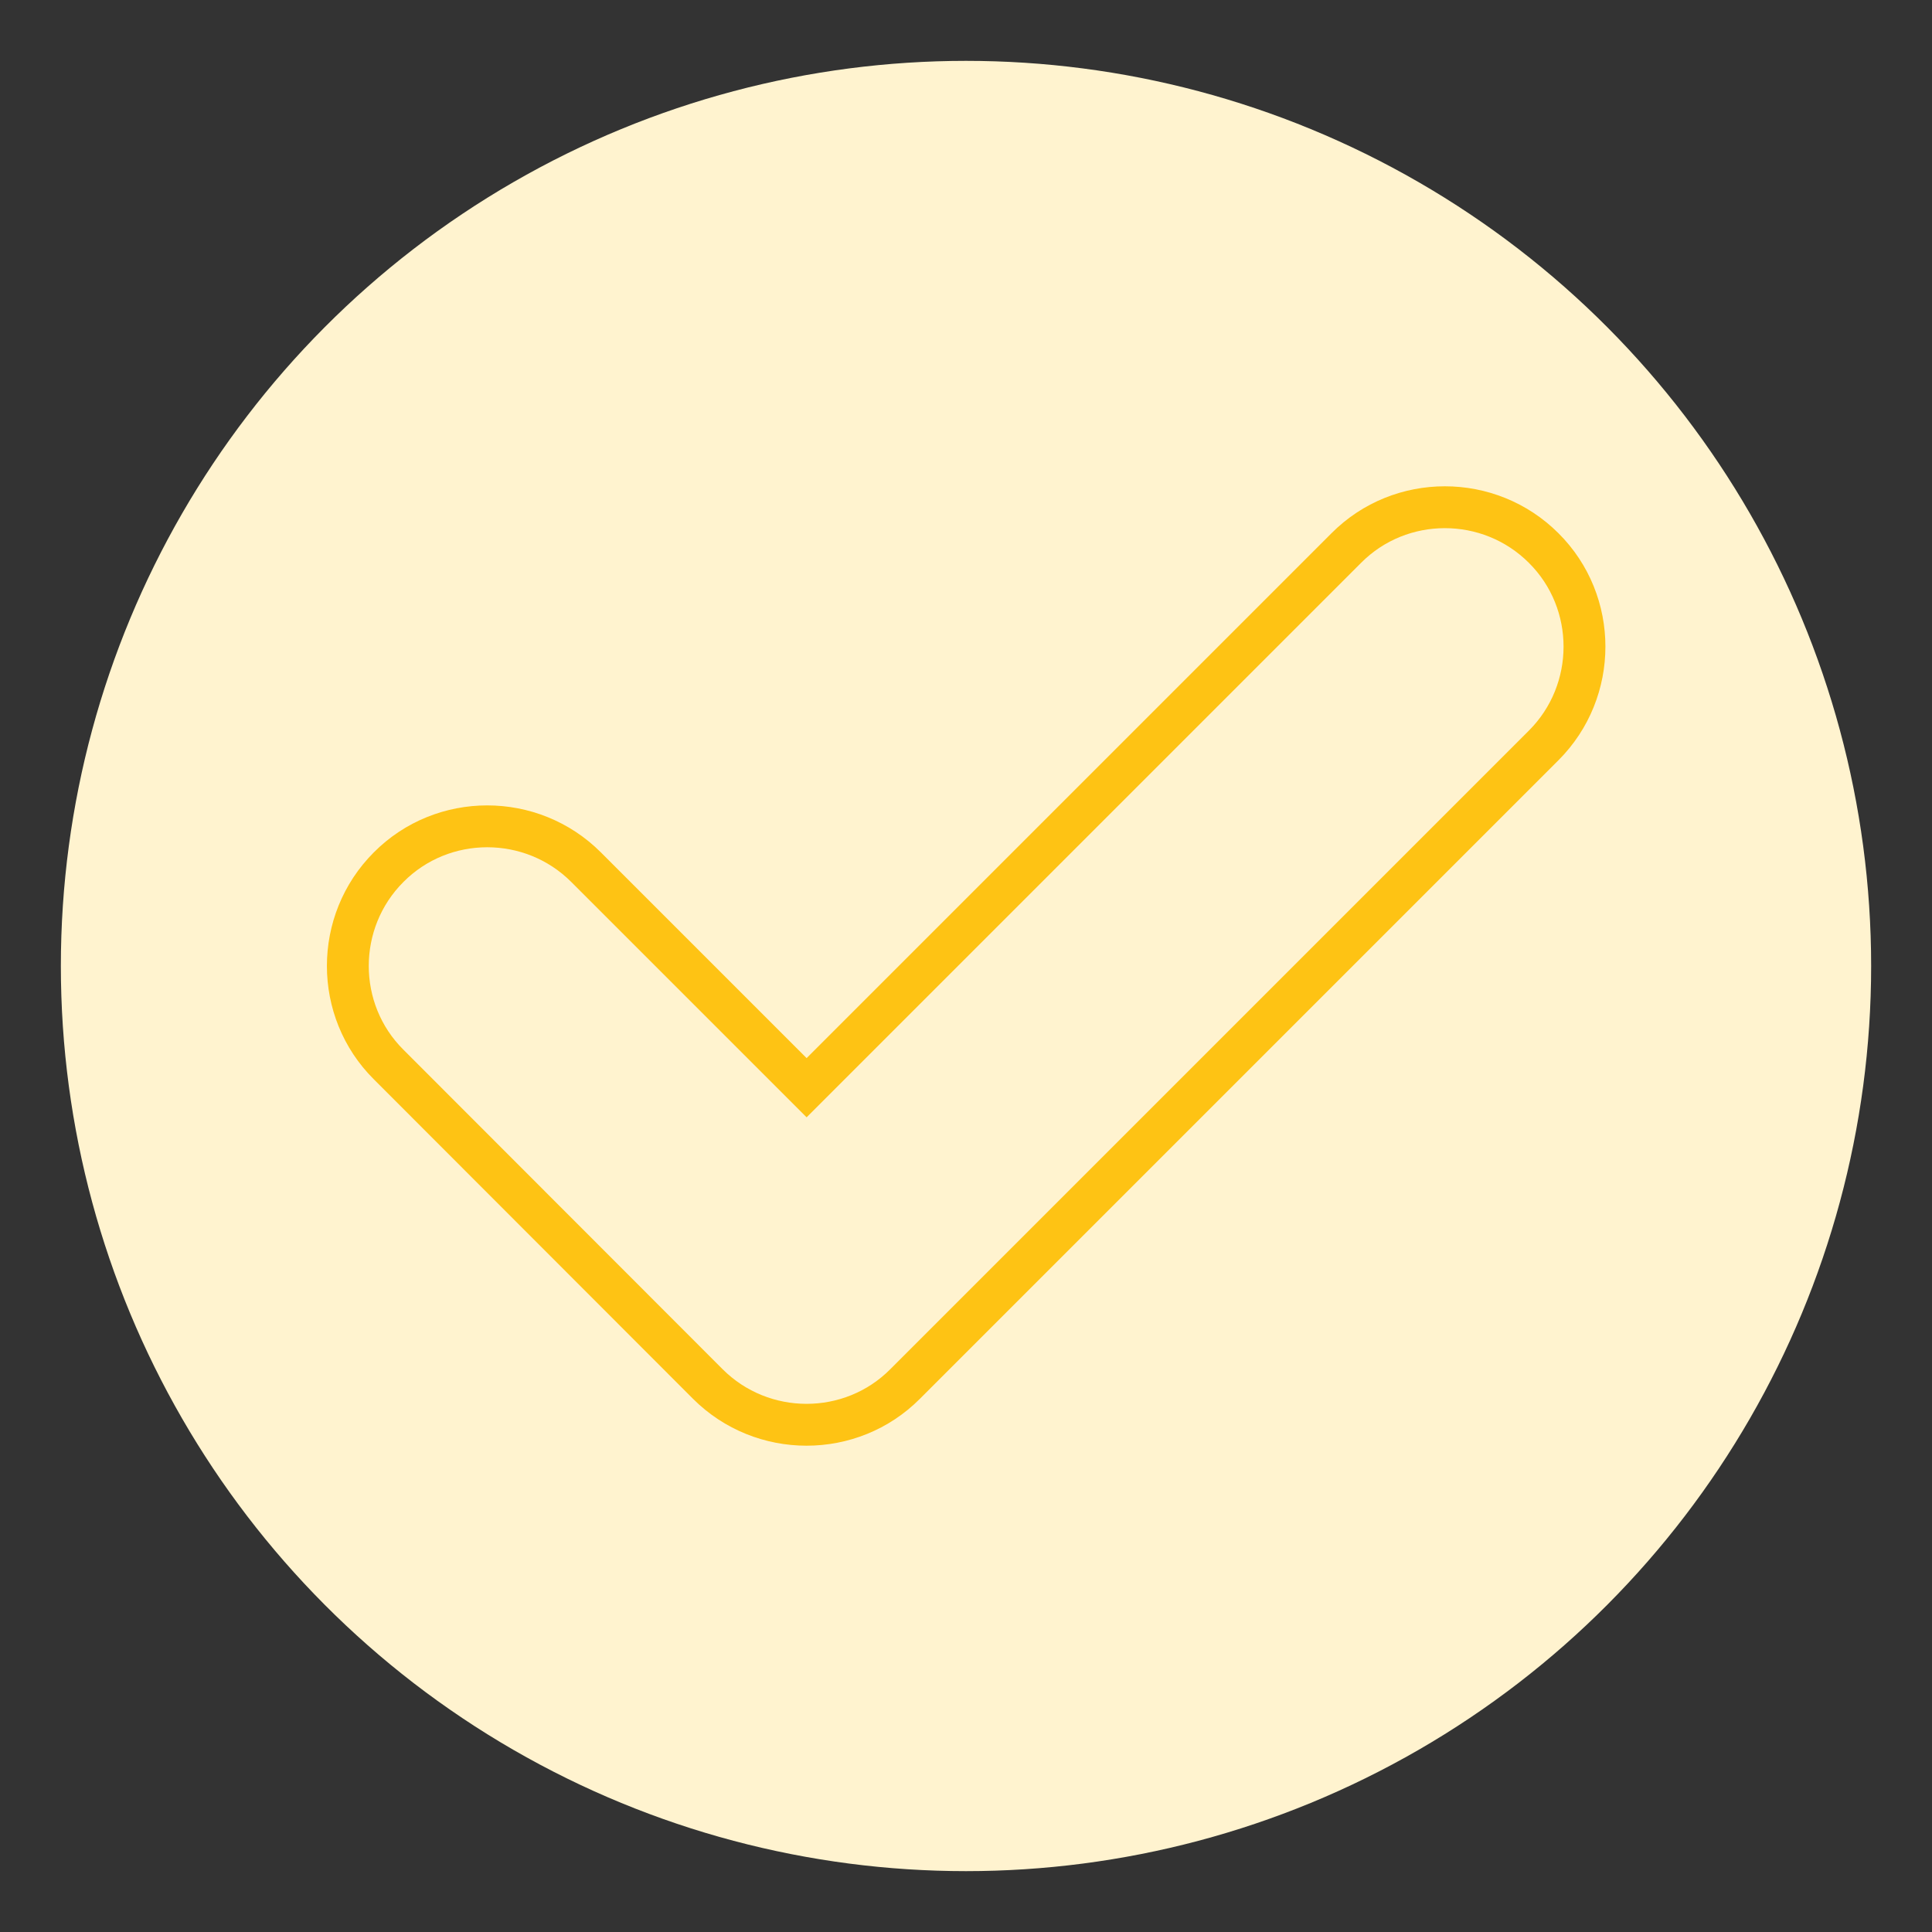
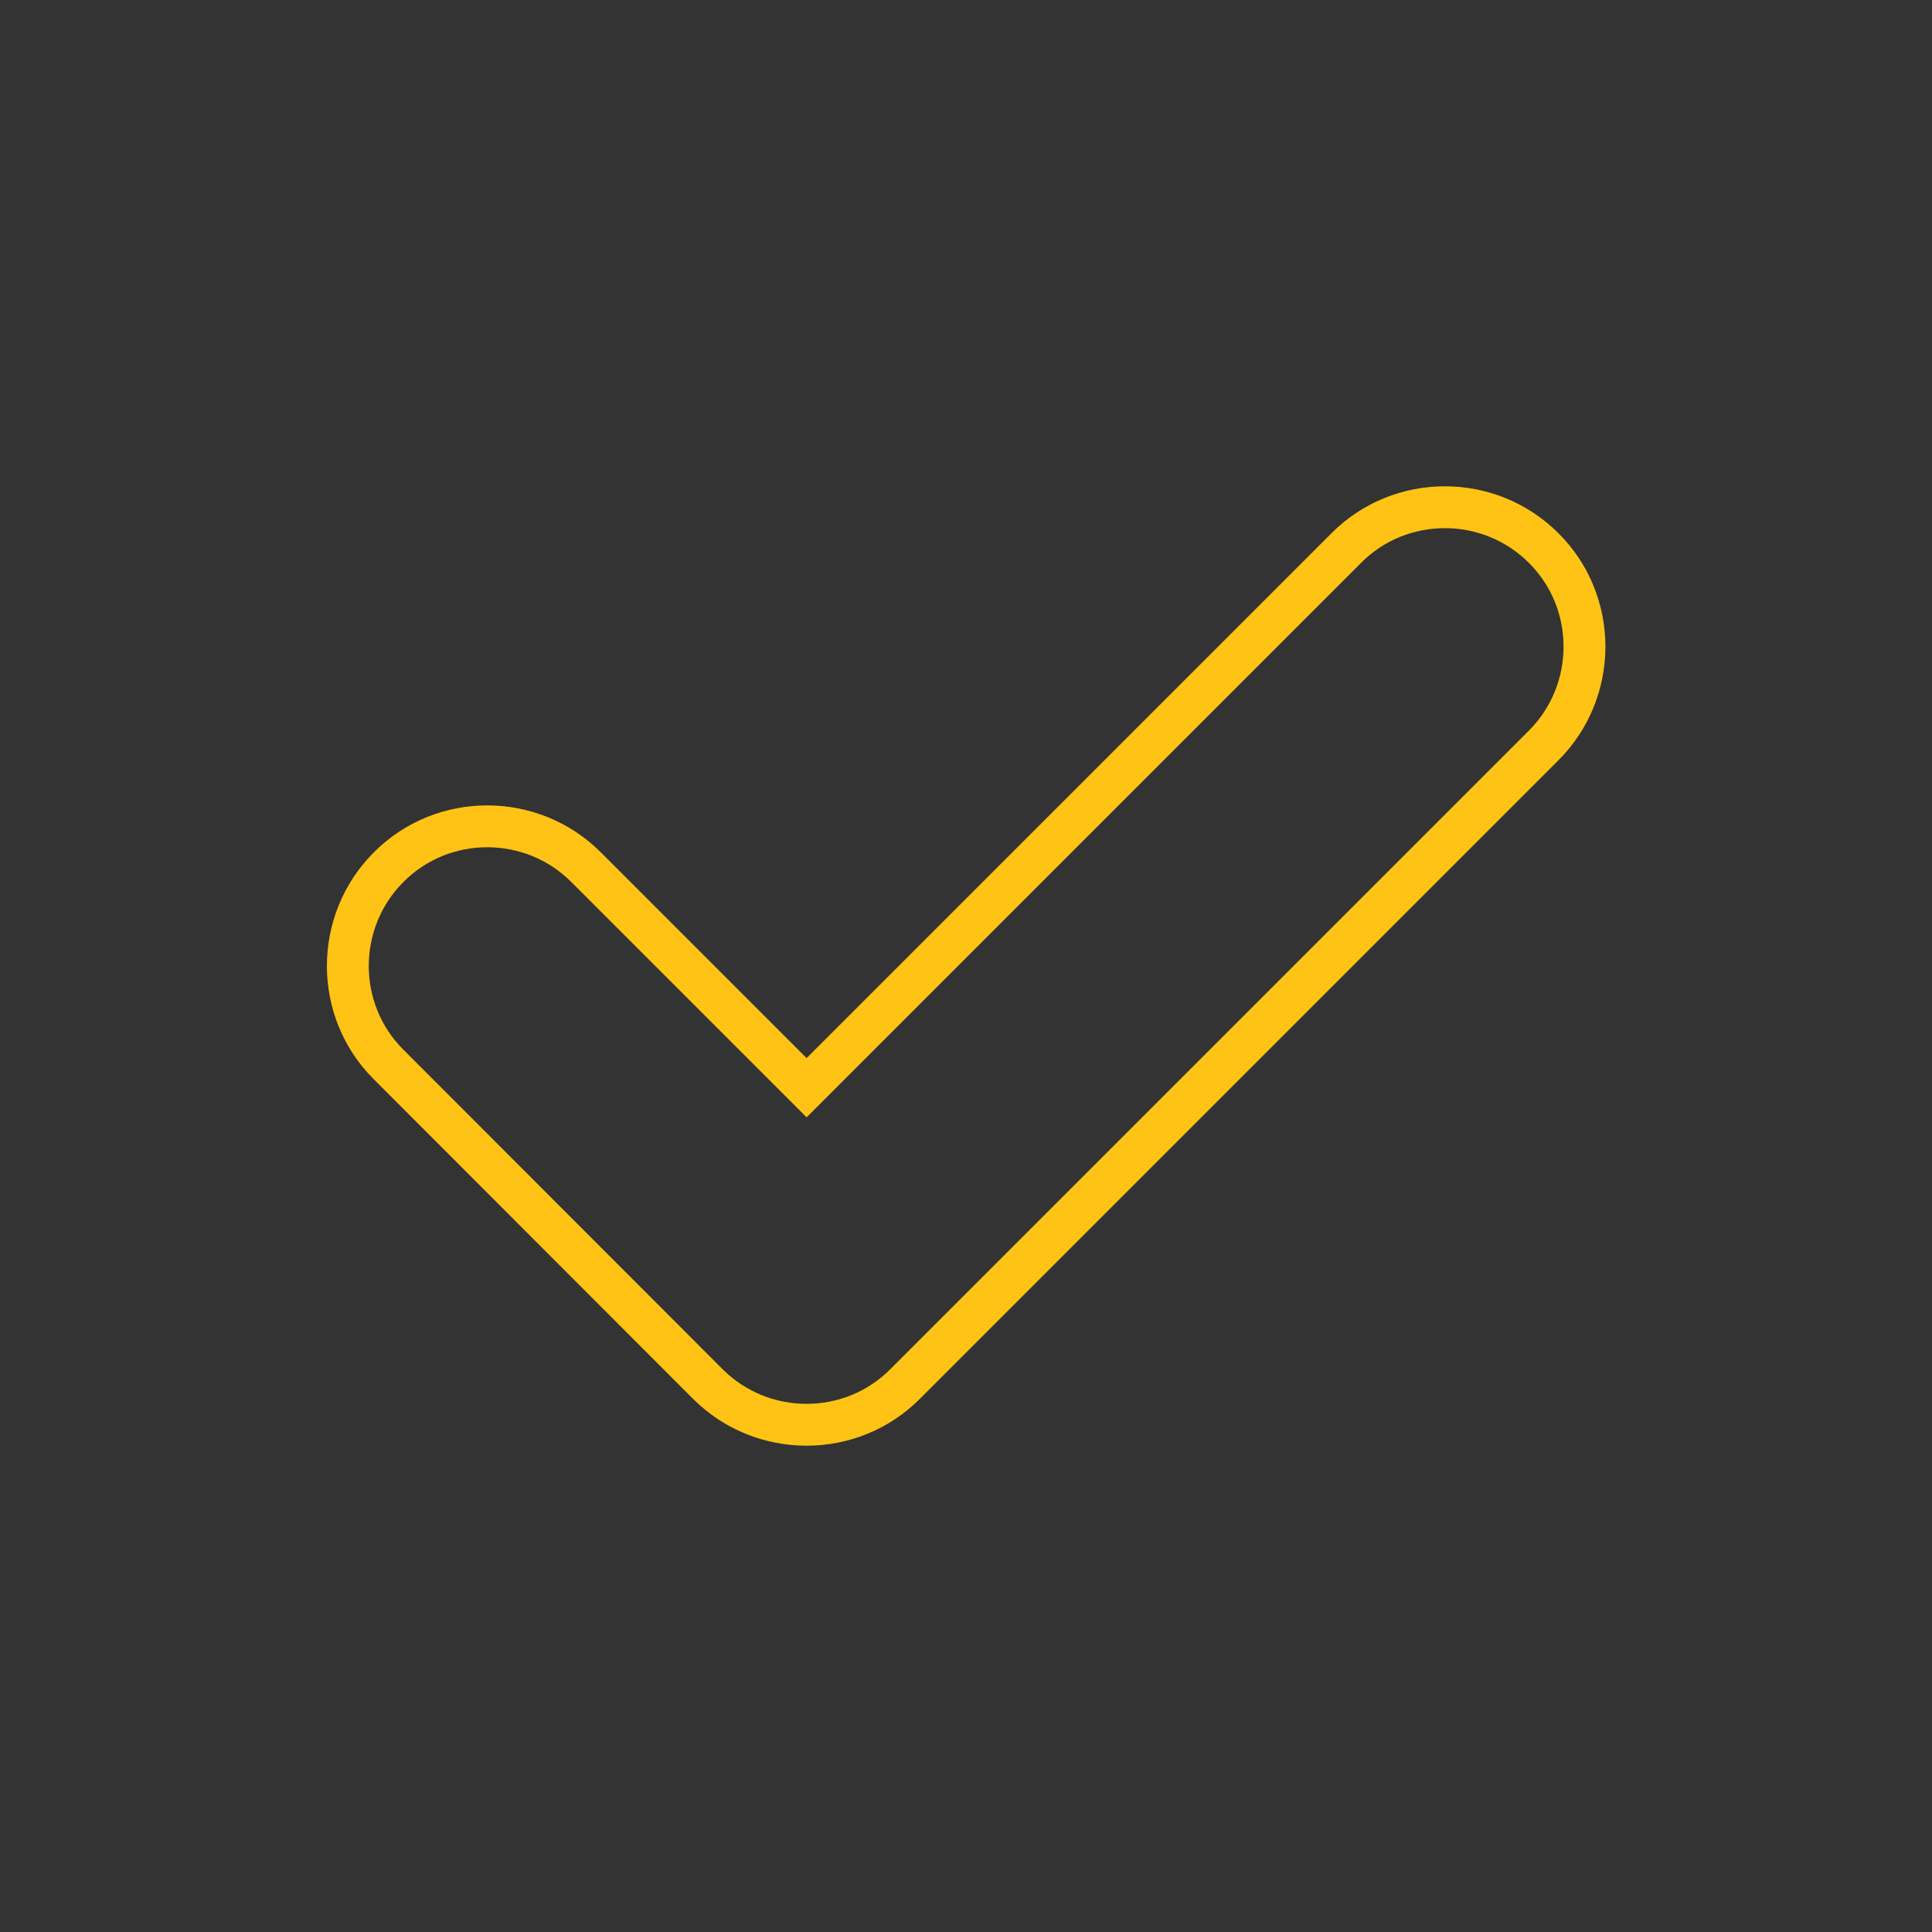
<svg xmlns="http://www.w3.org/2000/svg" version="1.1" id="Layer_1" x="0px" y="0px" viewBox="0 0 600 600" style="enable-background:new 0 0 600 600;" xml:space="preserve">
  <rect x="0" y="0" width="600" height="600" fill="#333333" stroke="none" />
  <style type="text/css">
	.st0{fill:#FFF3CF;}
	.st1{fill:none;stroke:#FEC314;stroke-width:13;stroke-miterlimit:10;}
</style>
-   <circle class="st0" cx="300" cy="300" r="281.1" />
  <path class="st1" d="M219.8,429.8c16.9,16.9,44.5,16.9,61.3,0l198.3-198.3c16.9-16.9,16.9-44.5,0-61.3c-16.9-16.9-44.5-16.9-61.3,0  L250.5,337.8L182,269.3c-16.9-16.9-44.5-16.9-61.3,0c-16.9,16.9-16.9,44.5,0,61.3L219.8,429.8z" />
</svg>